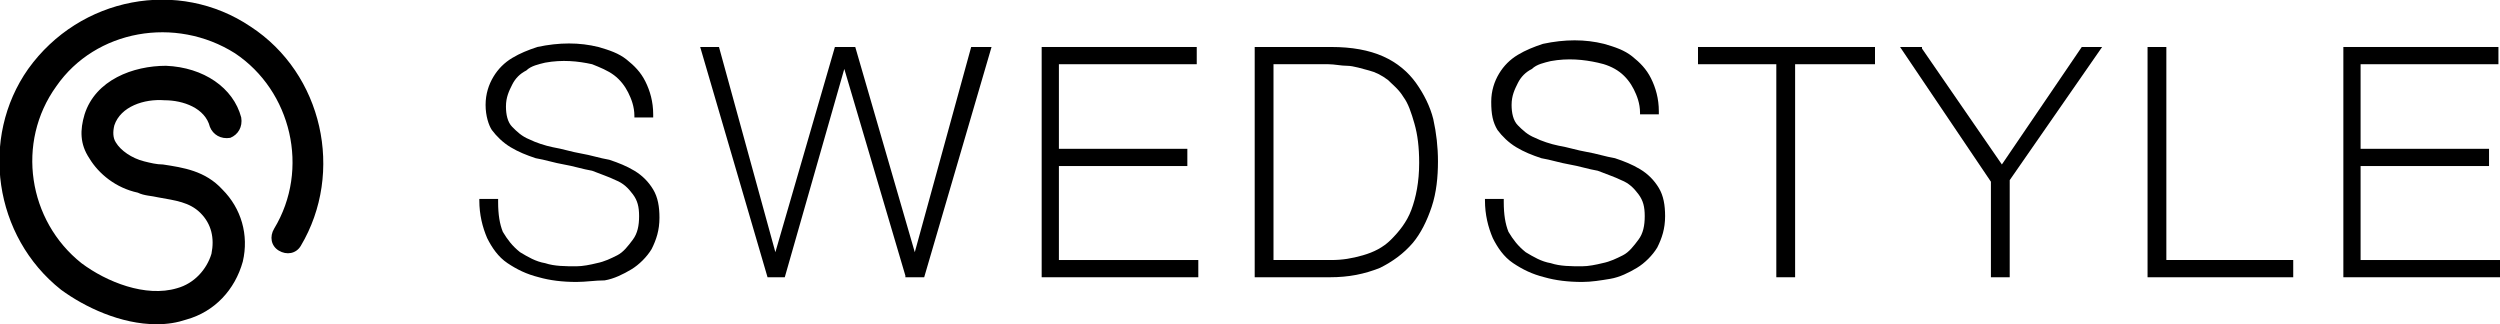
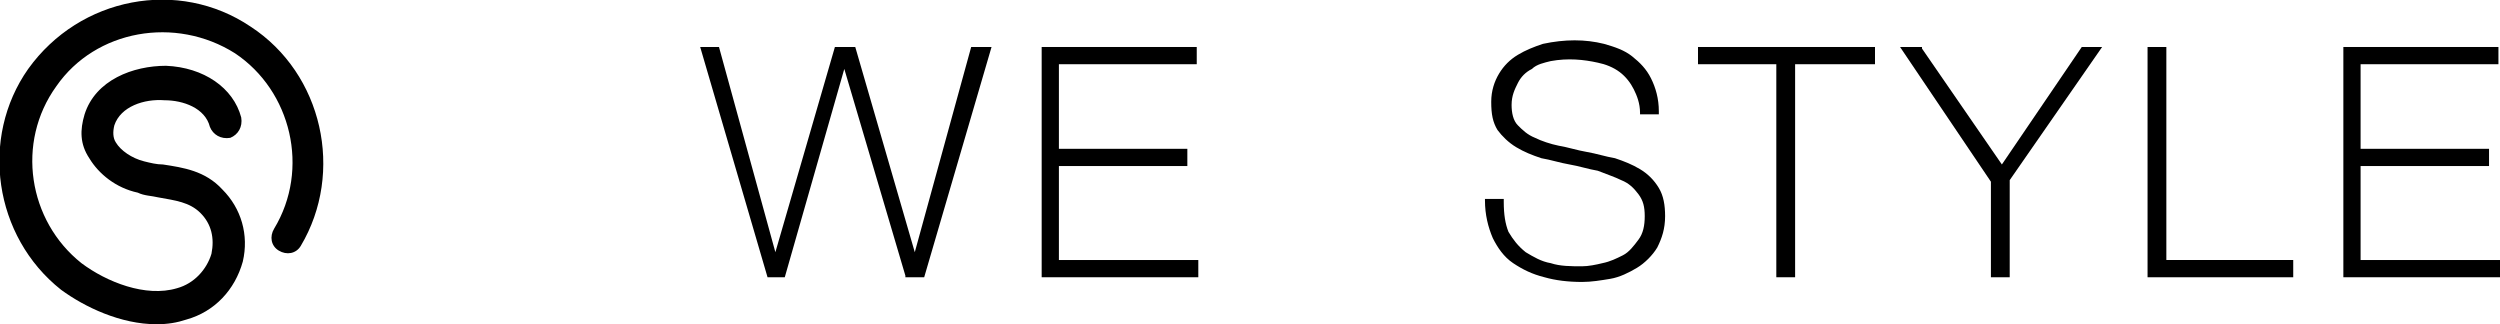
<svg xmlns="http://www.w3.org/2000/svg" version="1.1" id="swedstyle_logo" x="0px" y="0px" viewBox="0 0 159.6 20.7" style="enable-background:new 0 0 159.6 20.7;" xml:space="preserve">
  <path d="M10,20.7c-2.3,0-4.6-1.1-6.1-2.2c-4.3-3.4-5.2-9.7-2.1-14.1C5.1-0.2,11.4-1.4,16,1.7c4.6,3,6,9.3,3.2,14  c-0.3,0.5-0.9,0.6-1.4,0.3c-0.5-0.3-0.6-0.9-0.3-1.4c2.3-3.8,1.1-8.8-2.5-11.2C11.2,1,6.1,1.9,3.6,5.5C1,9.1,1.8,14.1,5.2,16.8  c1.6,1.2,4.1,2.2,6.1,1.6c1.1-0.3,1.9-1.2,2.2-2.2c0.2-1,0-1.9-0.7-2.6c-0.7-0.7-1.6-0.8-2.7-1c-0.4-0.1-0.9-0.1-1.3-0.3  c-1.4-0.3-2.5-1.2-3.1-2.2C5.1,9.2,5.1,8.3,5.4,7.3c0.7-2.2,3.1-3.1,5.2-3.1c2.4,0.1,4.3,1.4,4.8,3.3c0.1,0.6-0.2,1.1-0.7,1.3  c-0.6,0.1-1.1-0.2-1.3-0.7c-0.3-1.2-1.7-1.7-2.9-1.7C9.2,6.3,7.7,6.8,7.3,8C7.2,8.4,7.2,8.8,7.4,9.1c0.3,0.5,1,1,1.8,1.2  c0.4,0.1,0.8,0.2,1.2,0.2c1.3,0.2,2.7,0.4,3.8,1.6c1.2,1.2,1.7,2.9,1.3,4.6c-0.5,1.8-1.8,3.2-3.6,3.7C11.3,20.6,10.7,20.7,10,20.7z" />
  <g>
-     <path d="M36.8,18c-0.9,0-1.7-0.1-2.4-0.3c-0.8-0.2-1.4-0.5-2-0.9c-0.6-0.4-1-1-1.3-1.6c-0.3-0.7-0.5-1.5-0.5-2.4l0-0.1h1.2l0,0.2   c0,0.8,0.1,1.4,0.3,1.9c0.3,0.5,0.6,0.9,1.1,1.3c0.5,0.3,1,0.6,1.6,0.7c0.6,0.2,1.3,0.2,2,0.2c0.4,0,0.9-0.1,1.3-0.2   c0.5-0.1,0.9-0.3,1.3-0.5c0.4-0.2,0.7-0.6,1-1c0.3-0.4,0.4-0.9,0.4-1.5c0-0.6-0.1-1-0.4-1.4c-0.3-0.4-0.6-0.7-1.1-0.9   c-0.4-0.2-1-0.4-1.5-0.6c-0.6-0.1-1.2-0.3-1.8-0.4c-0.6-0.1-1.2-0.3-1.8-0.4c-0.6-0.2-1.1-0.4-1.6-0.7c-0.5-0.3-0.9-0.7-1.2-1.1   C31.2,8,31,7.4,31,6.7c0-0.7,0.2-1.3,0.5-1.8c0.3-0.5,0.7-0.9,1.2-1.2c0.5-0.3,1-0.5,1.6-0.7c1.4-0.3,2.7-0.3,3.9,0   c0.7,0.2,1.3,0.4,1.8,0.8c0.5,0.4,0.9,0.8,1.2,1.4c0.3,0.6,0.5,1.3,0.5,2.1l0,0.2h-1.2l0-0.1c0-0.6-0.2-1.1-0.4-1.5   s-0.5-0.8-0.9-1.1c-0.4-0.3-0.9-0.5-1.4-0.7c-0.9-0.2-1.9-0.3-3-0.1c-0.4,0.1-0.9,0.2-1.2,0.5c-0.4,0.2-0.7,0.5-0.9,0.9   c-0.2,0.4-0.4,0.8-0.4,1.4c0,0.5,0.1,1,0.4,1.3c0.3,0.3,0.6,0.6,1.1,0.8c0.4,0.2,1,0.4,1.5,0.5c0.6,0.1,1.2,0.3,1.8,0.4   c0.6,0.1,1.2,0.3,1.8,0.4c0.6,0.2,1.1,0.4,1.6,0.7c0.5,0.3,0.9,0.7,1.2,1.2c0.3,0.5,0.4,1.1,0.4,1.8c0,0.8-0.2,1.4-0.5,2   c-0.3,0.5-0.8,1-1.3,1.3c-0.5,0.3-1.1,0.6-1.7,0.7C38,17.9,37.4,18,36.8,18z" />
    <path d="M59,17.7h-1.2l0-0.1L53.9,4.4l-3.8,13.3H49L44.7,3h1.2l3.6,13.1L53.3,3h1.3l3.8,13.1L62,3h1.3L59,17.7z" />
    <path d="M76.5,17.7h-10V3h9.9v1.1h-8.8v5.4h8.2v1.1h-8.2v6h8.9V17.7z" />
-     <path d="M84.9,17.7h-4.8V3h4.9c1.3,0,2.4,0.2,3.3,0.6c0.9,0.4,1.6,1,2.1,1.7c0.5,0.7,0.9,1.5,1.1,2.3c0.2,0.9,0.3,1.8,0.3,2.7   c0,1-0.1,2-0.4,2.9c-0.3,0.9-0.7,1.7-1.2,2.3c-0.6,0.7-1.3,1.2-2.1,1.6C87.1,17.5,86.1,17.7,84.9,17.7z M81.3,16.6H85   c0.7,0,1.3-0.1,2-0.3c0.7-0.2,1.3-0.5,1.8-1c0.5-0.5,1-1.1,1.3-1.9c0.3-0.8,0.5-1.8,0.5-3c0-1-0.1-1.8-0.3-2.5   c-0.2-0.7-0.4-1.3-0.7-1.7c-0.3-0.5-0.7-0.8-1-1.1c-0.4-0.3-0.8-0.5-1.2-0.6S86.4,4.2,86,4.2c-0.4,0-0.8-0.1-1.2-0.1h-3.5V16.6z" />
    <path d="M101,18c-0.9,0-1.7-0.1-2.4-0.3c-0.8-0.2-1.4-0.5-2-0.9c-0.6-0.4-1-1-1.3-1.6c-0.3-0.7-0.5-1.5-0.5-2.4l0-0.1H96l0,0.2   c0,0.8,0.1,1.4,0.3,1.9c0.3,0.5,0.6,0.9,1.1,1.3c0.5,0.3,1,0.6,1.6,0.7c0.6,0.2,1.3,0.2,2,0.2c0.4,0,0.9-0.1,1.3-0.2   c0.5-0.1,0.9-0.3,1.3-0.5c0.4-0.2,0.7-0.6,1-1c0.3-0.4,0.4-0.9,0.4-1.5c0-0.6-0.1-1-0.4-1.4c-0.3-0.4-0.6-0.7-1.1-0.9   c-0.4-0.2-1-0.4-1.5-0.6c-0.6-0.1-1.2-0.3-1.8-0.4c-0.6-0.1-1.2-0.3-1.8-0.4c-0.6-0.2-1.1-0.4-1.6-0.7c-0.5-0.3-0.9-0.7-1.2-1.1   c-0.3-0.5-0.4-1-0.4-1.8c0-0.7,0.2-1.3,0.5-1.8c0.3-0.5,0.7-0.9,1.2-1.2c0.5-0.3,1-0.5,1.6-0.7c1.4-0.3,2.7-0.3,3.9,0   c0.7,0.2,1.3,0.4,1.8,0.8c0.5,0.4,0.9,0.8,1.2,1.4c0.3,0.6,0.5,1.3,0.5,2.1l0,0.2h-1.2l0-0.1c0-0.6-0.2-1.1-0.4-1.5   c-0.2-0.4-0.5-0.8-0.9-1.1C103,4.3,102.5,4.1,102,4c-0.9-0.2-1.9-0.3-3-0.1c-0.4,0.1-0.9,0.2-1.2,0.5c-0.4,0.2-0.7,0.5-0.9,0.9   c-0.2,0.4-0.4,0.8-0.4,1.4c0,0.5,0.1,1,0.4,1.3c0.3,0.3,0.6,0.6,1.1,0.8c0.4,0.2,1,0.4,1.5,0.5c0.6,0.1,1.2,0.3,1.8,0.4   c0.6,0.1,1.2,0.3,1.8,0.4c0.6,0.2,1.1,0.4,1.6,0.7c0.5,0.3,0.9,0.7,1.2,1.2c0.3,0.5,0.4,1.1,0.4,1.8c0,0.8-0.2,1.4-0.5,2   c-0.3,0.5-0.8,1-1.3,1.3c-0.5,0.3-1.1,0.6-1.7,0.7C102.2,17.9,101.6,18,101,18z" />
    <path d="M114.6,17.7h-1.2V4.1h-5V3h11.3v1.1h-5.1V17.7z" />
    <path d="M128.3,17.7h-1.2v-6.1L121.3,3h1.4l0,0.1l5.1,7.4l5.1-7.5h1.3l-5.9,8.5V17.7z" />
    <path d="M146.4,17.7h-9.3V3h1.2v13.6h8.1V17.7z" />
    <path d="M159.6,17.7h-10V3h9.9v1.1h-8.8v5.4h8.2v1.1h-8.2v6h8.9V17.7z" />
  </g>
</svg>